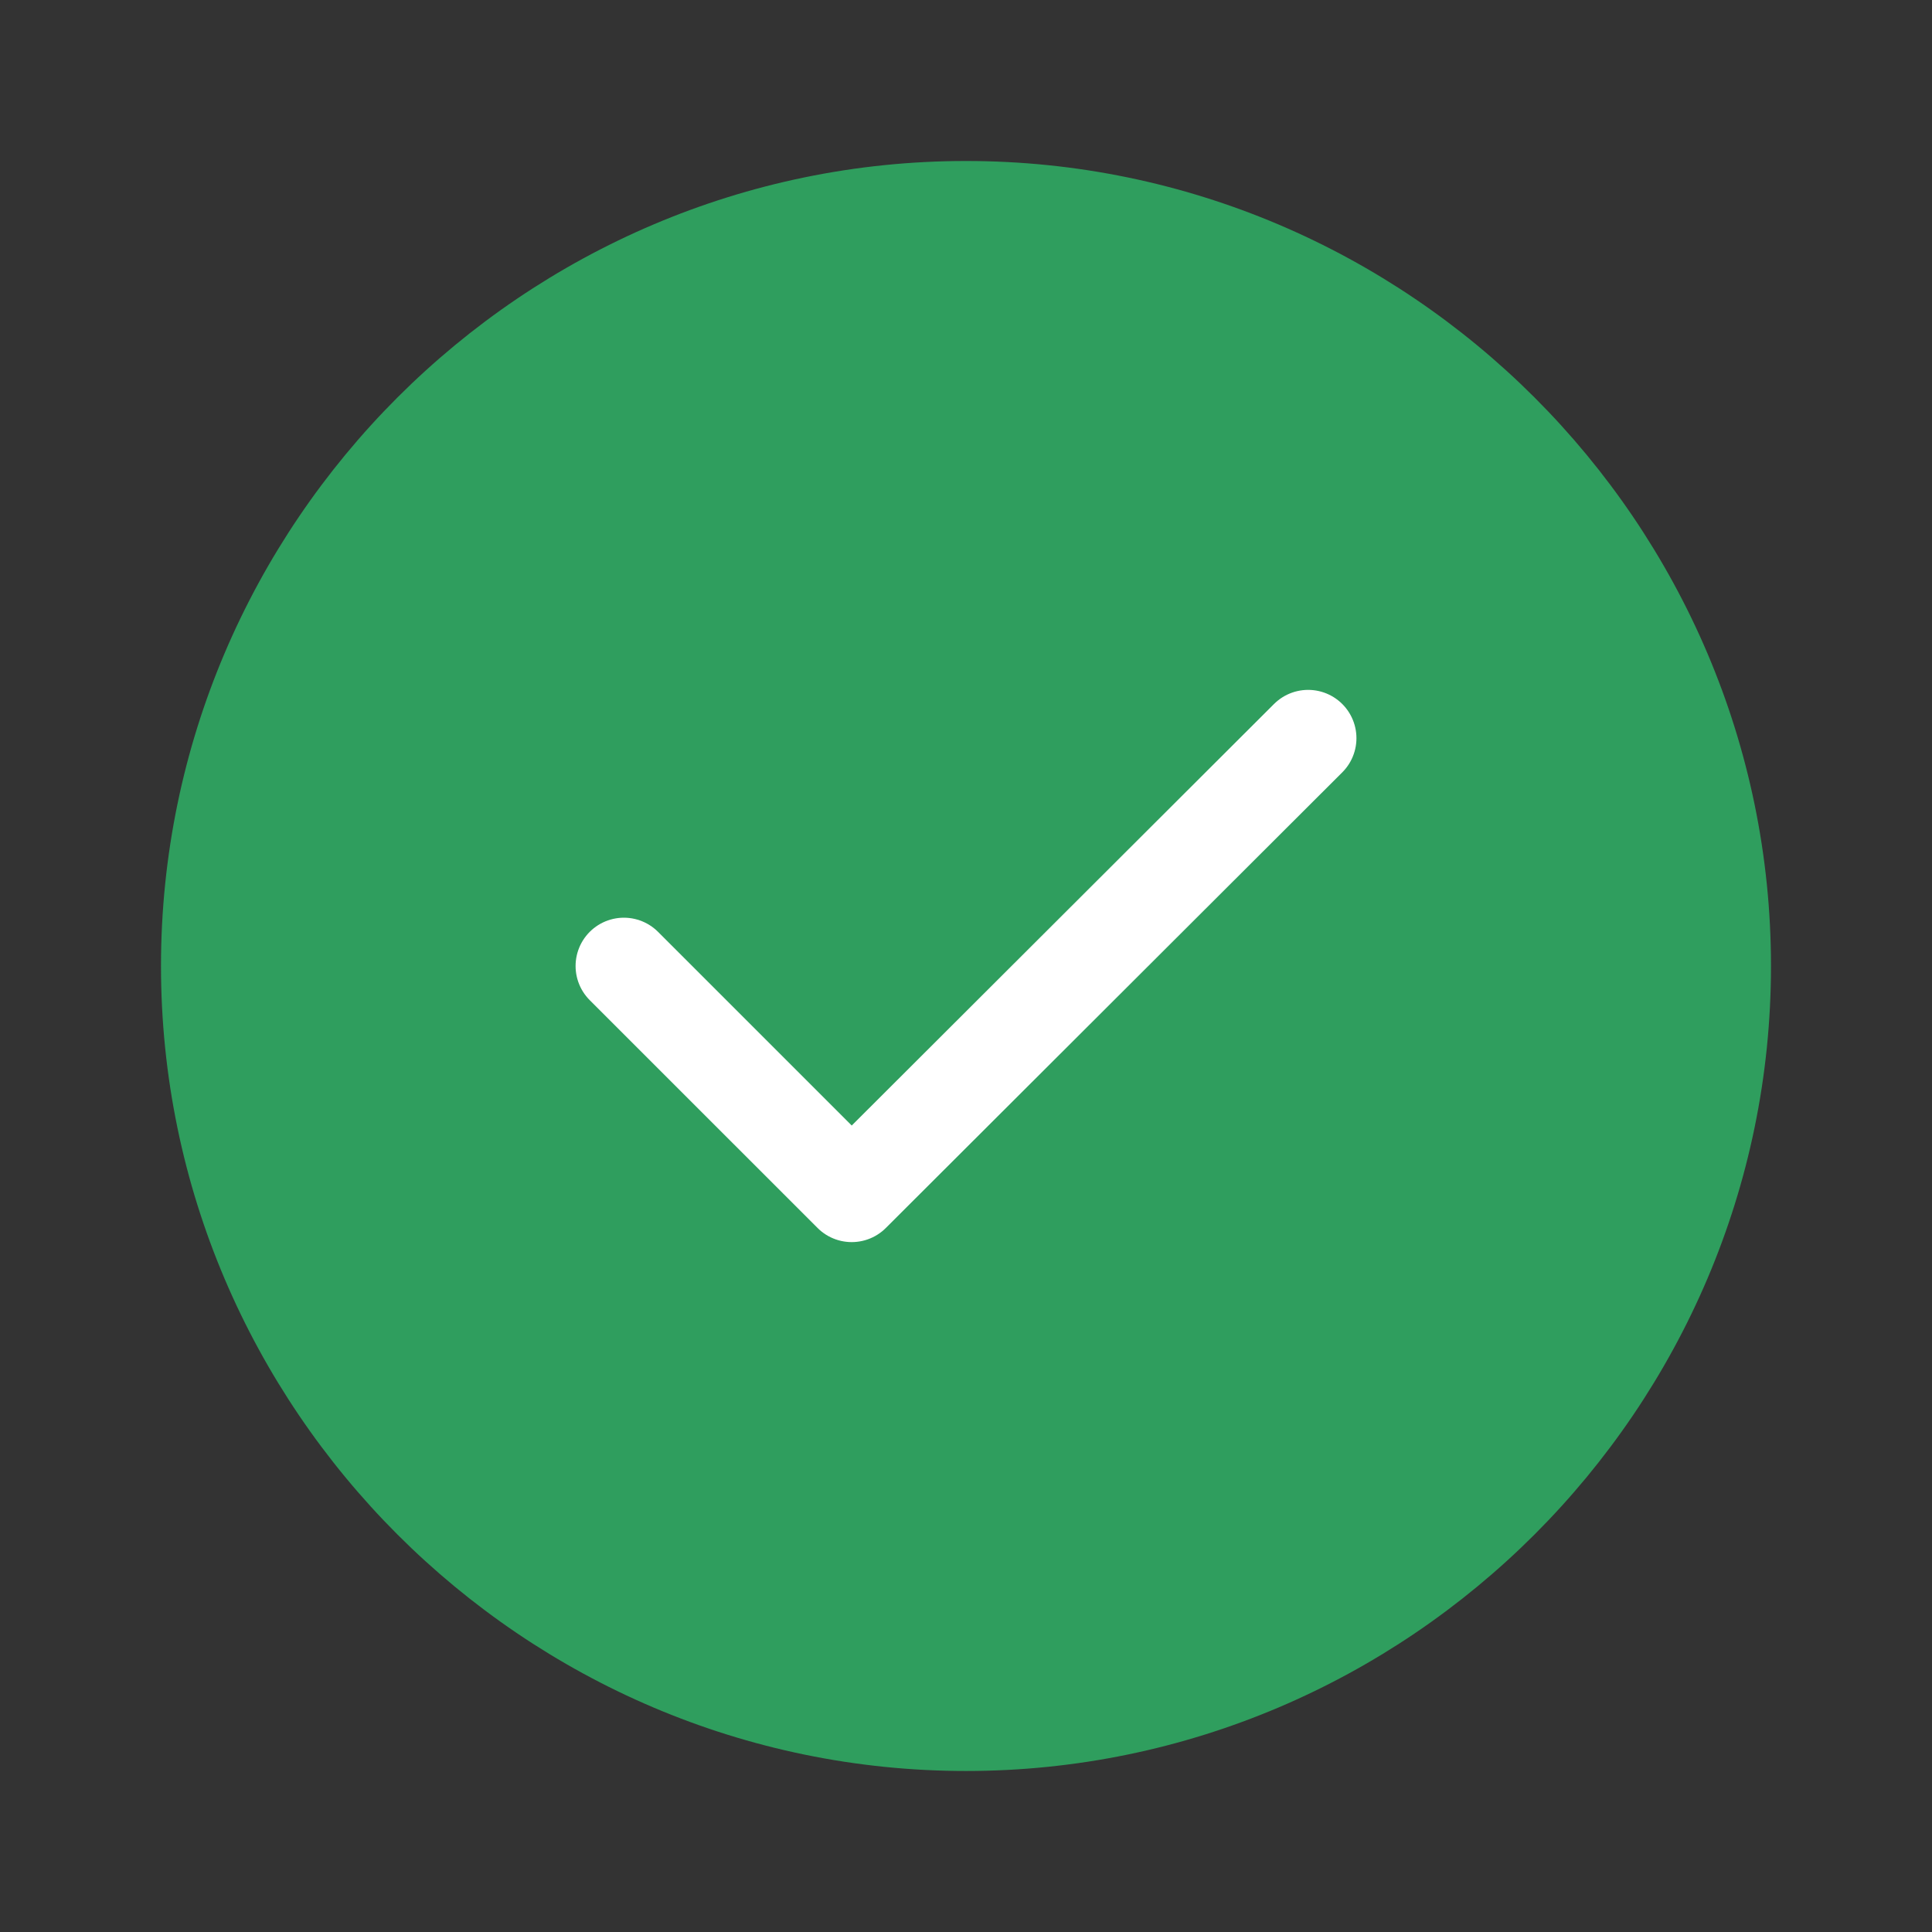
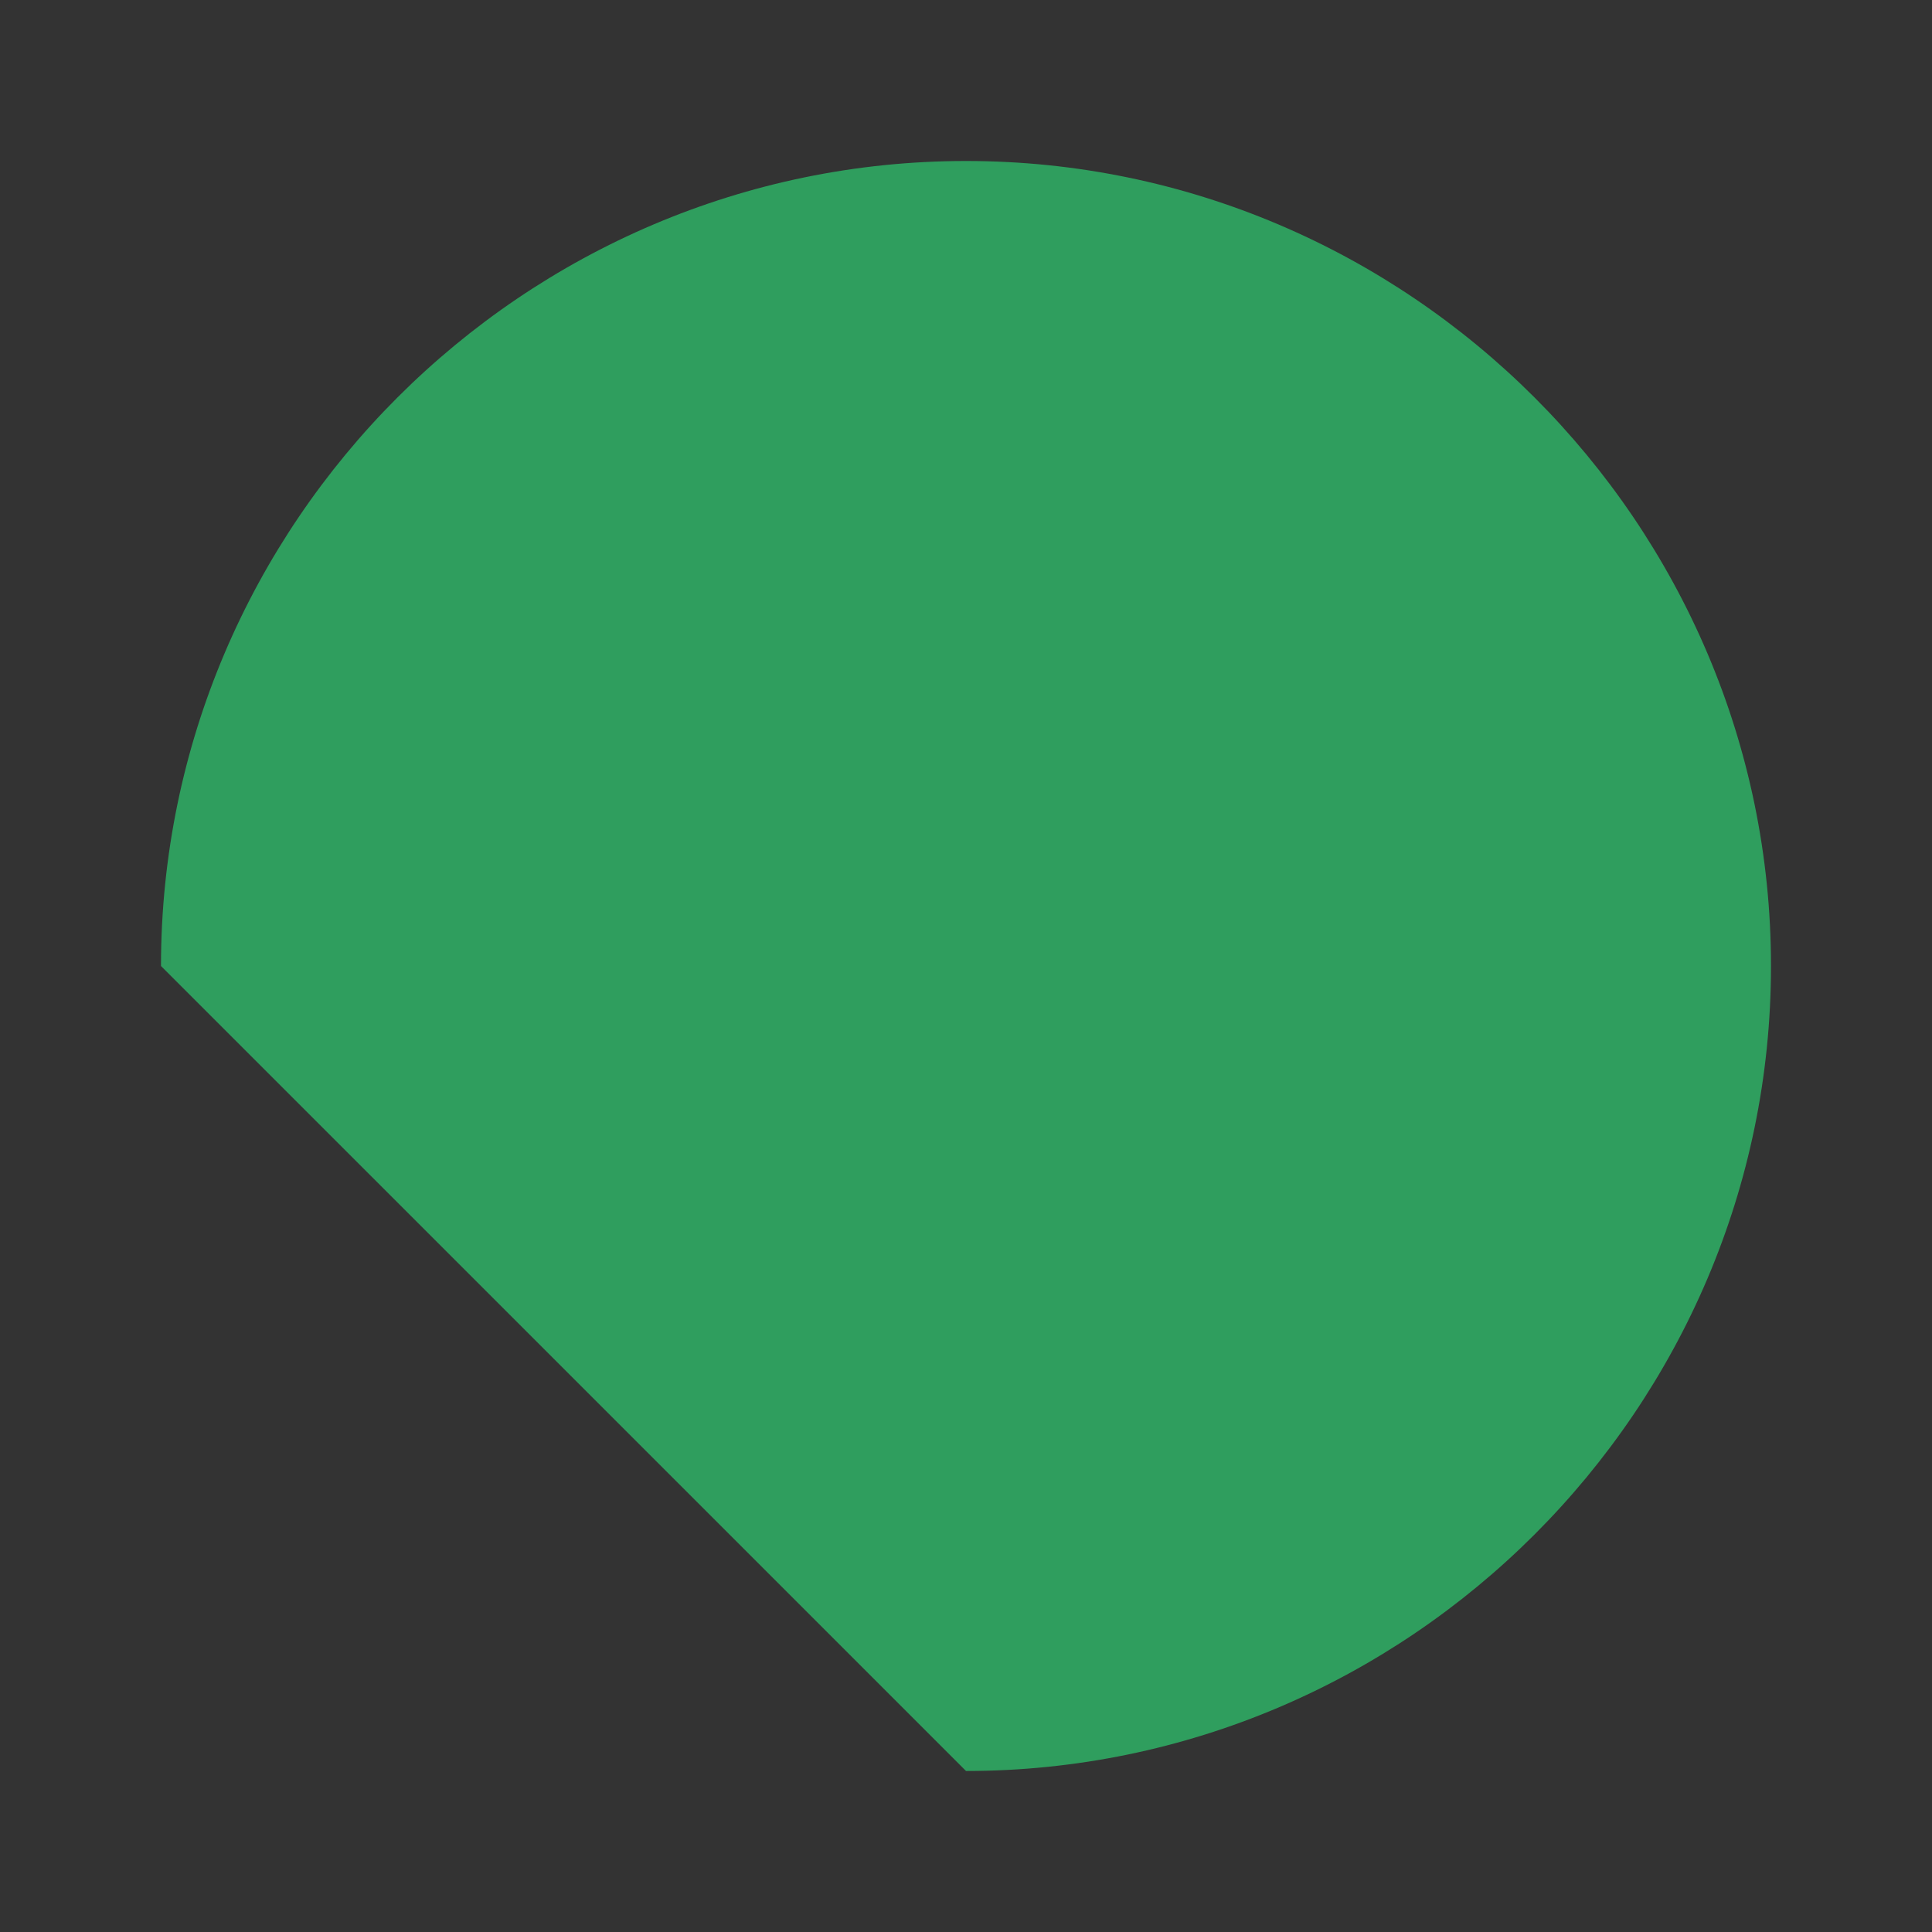
<svg xmlns="http://www.w3.org/2000/svg" width="100" height="100" viewBox="0 0 100 100" fill="none">
  <rect x="0" y="0" width="100" height="100" fill="#333333" stroke="none" />
-   <path d="M50 91.666C72.916 91.666 91.666 72.916 91.666 50C91.666 27.083 72.916 8.333 50 8.333C27.083 8.333 8.333 27.083 8.333 50C8.333 72.916 27.083 91.666 50 91.666Z" fill="#2ECC71" fill-opacity="0.7" />
-   <path d="M32.292 50L44.084 61.791L67.709 38.208" stroke="white" stroke-width="5" stroke-linecap="round" stroke-linejoin="round" />
+   <path d="M50 91.666C72.916 91.666 91.666 72.916 91.666 50C91.666 27.083 72.916 8.333 50 8.333C27.083 8.333 8.333 27.083 8.333 50Z" fill="#2ECC71" fill-opacity="0.7" />
</svg>